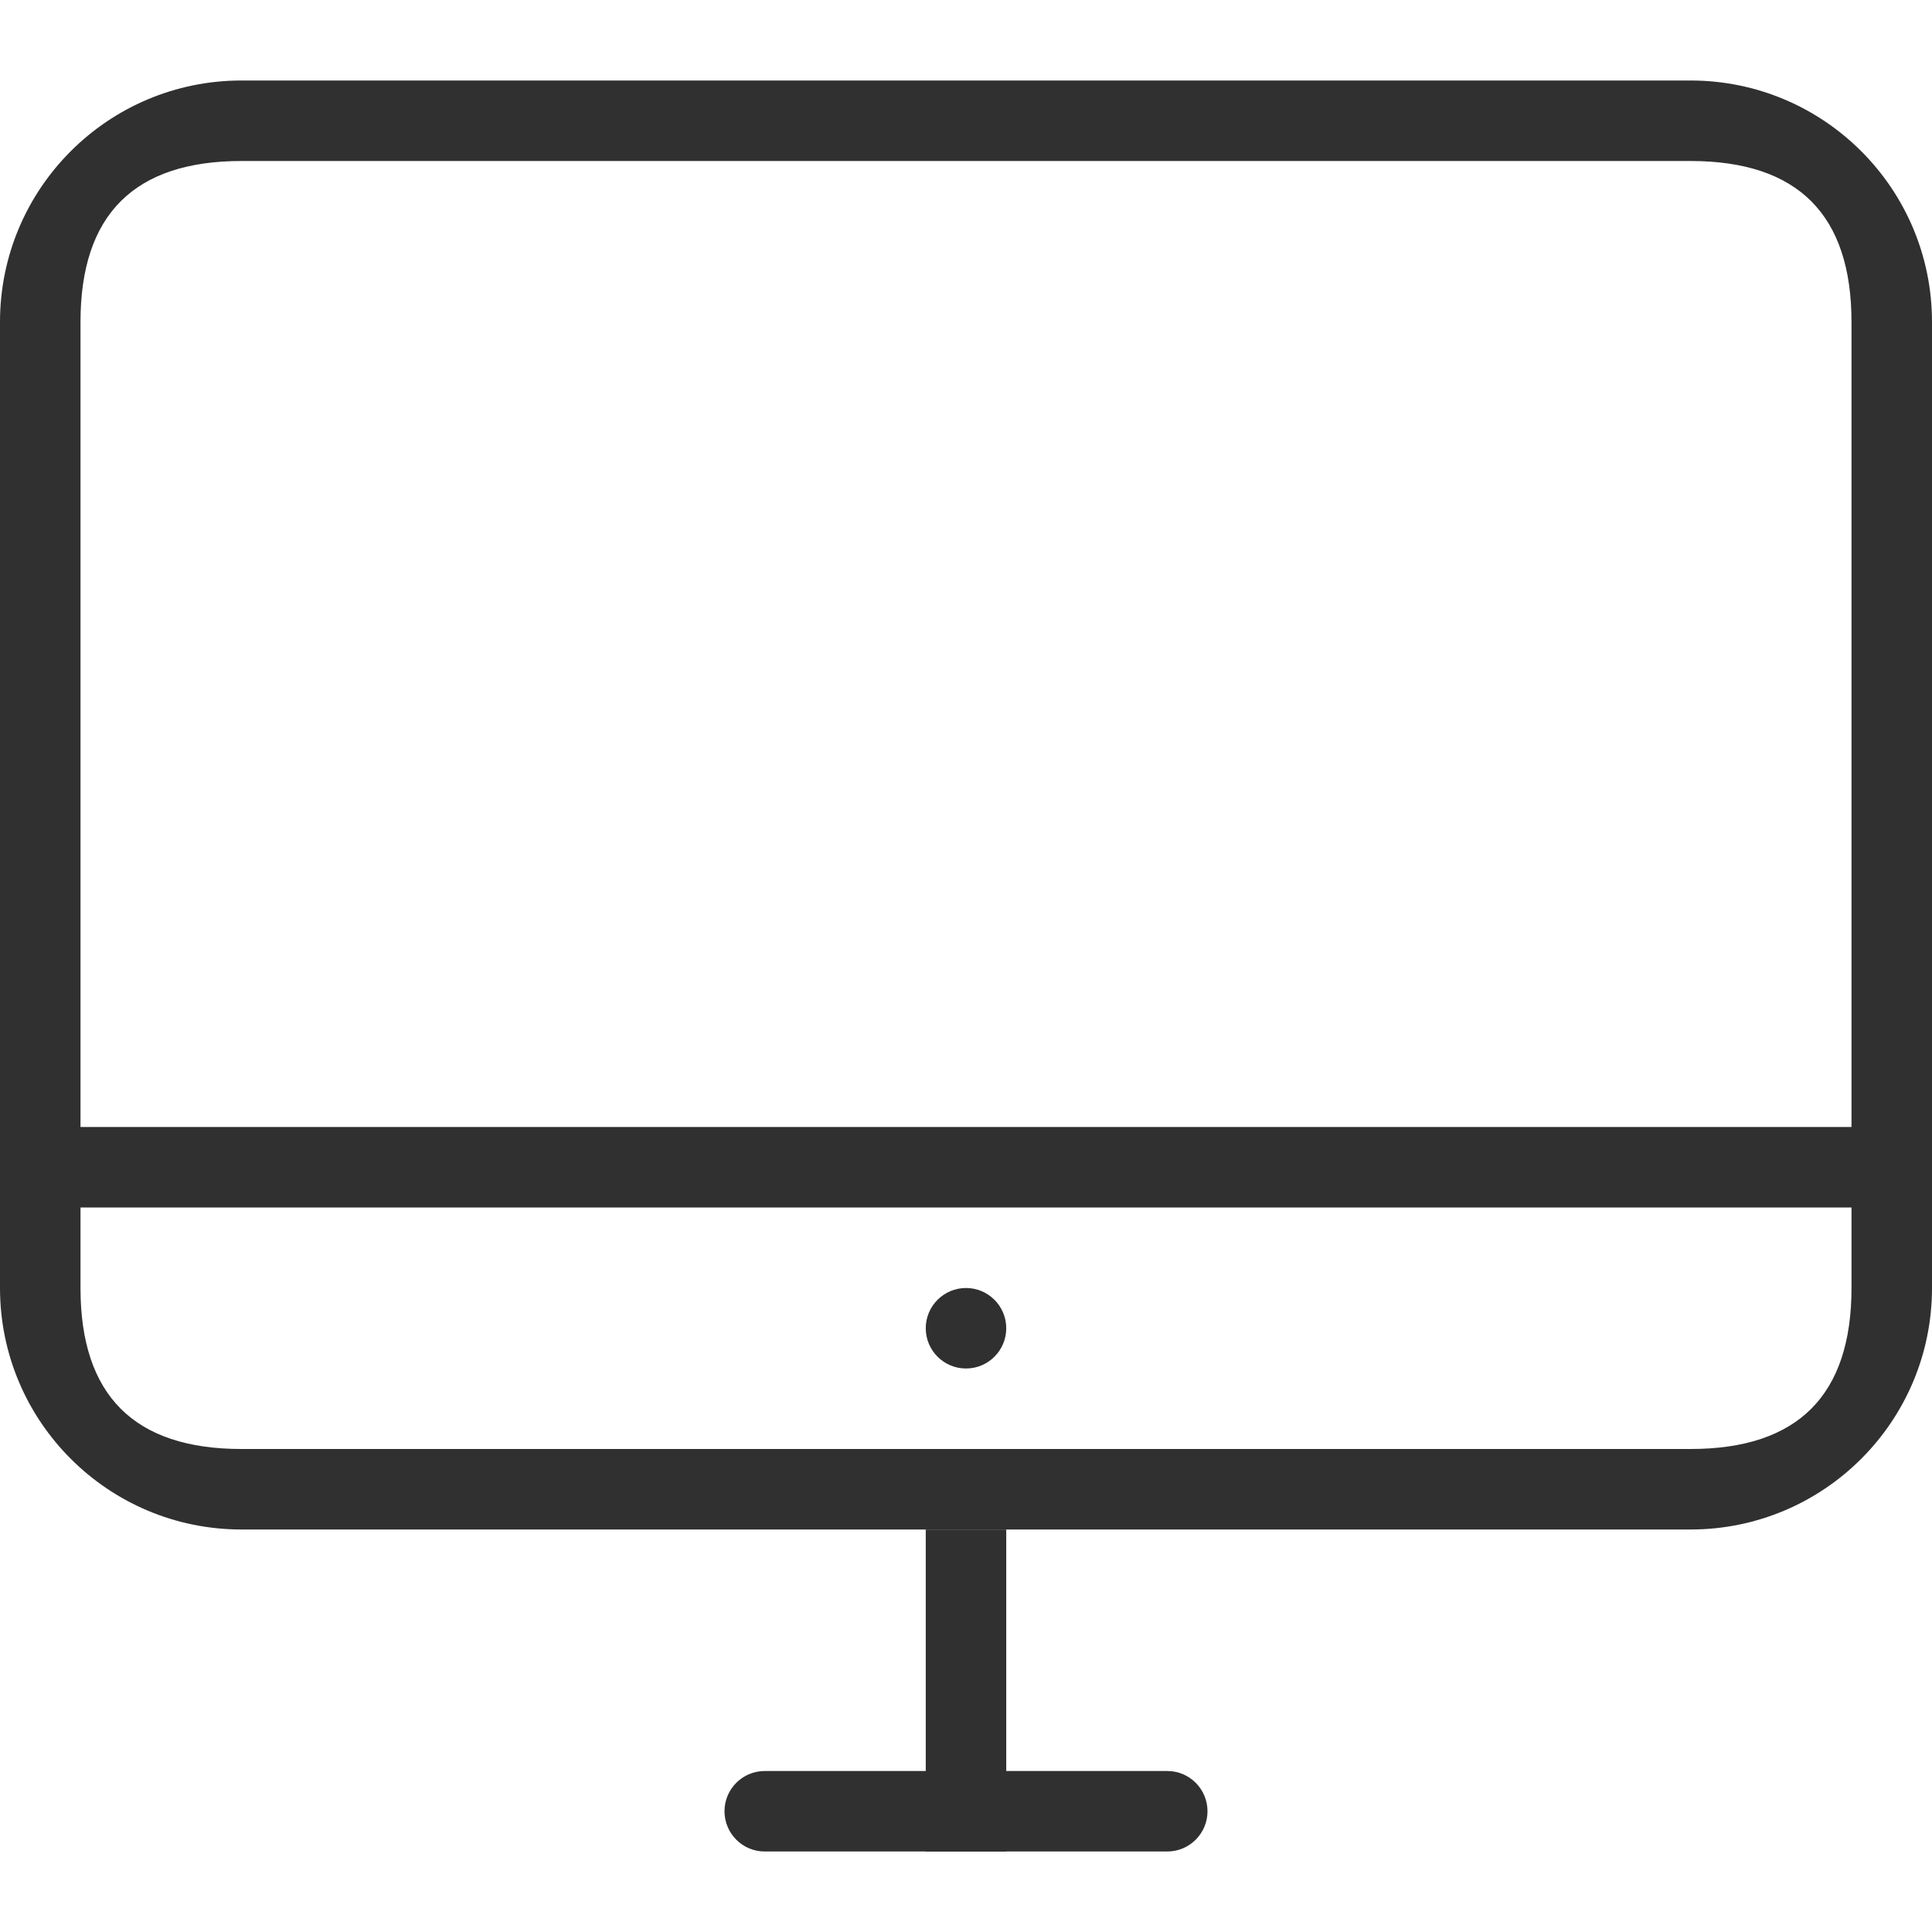
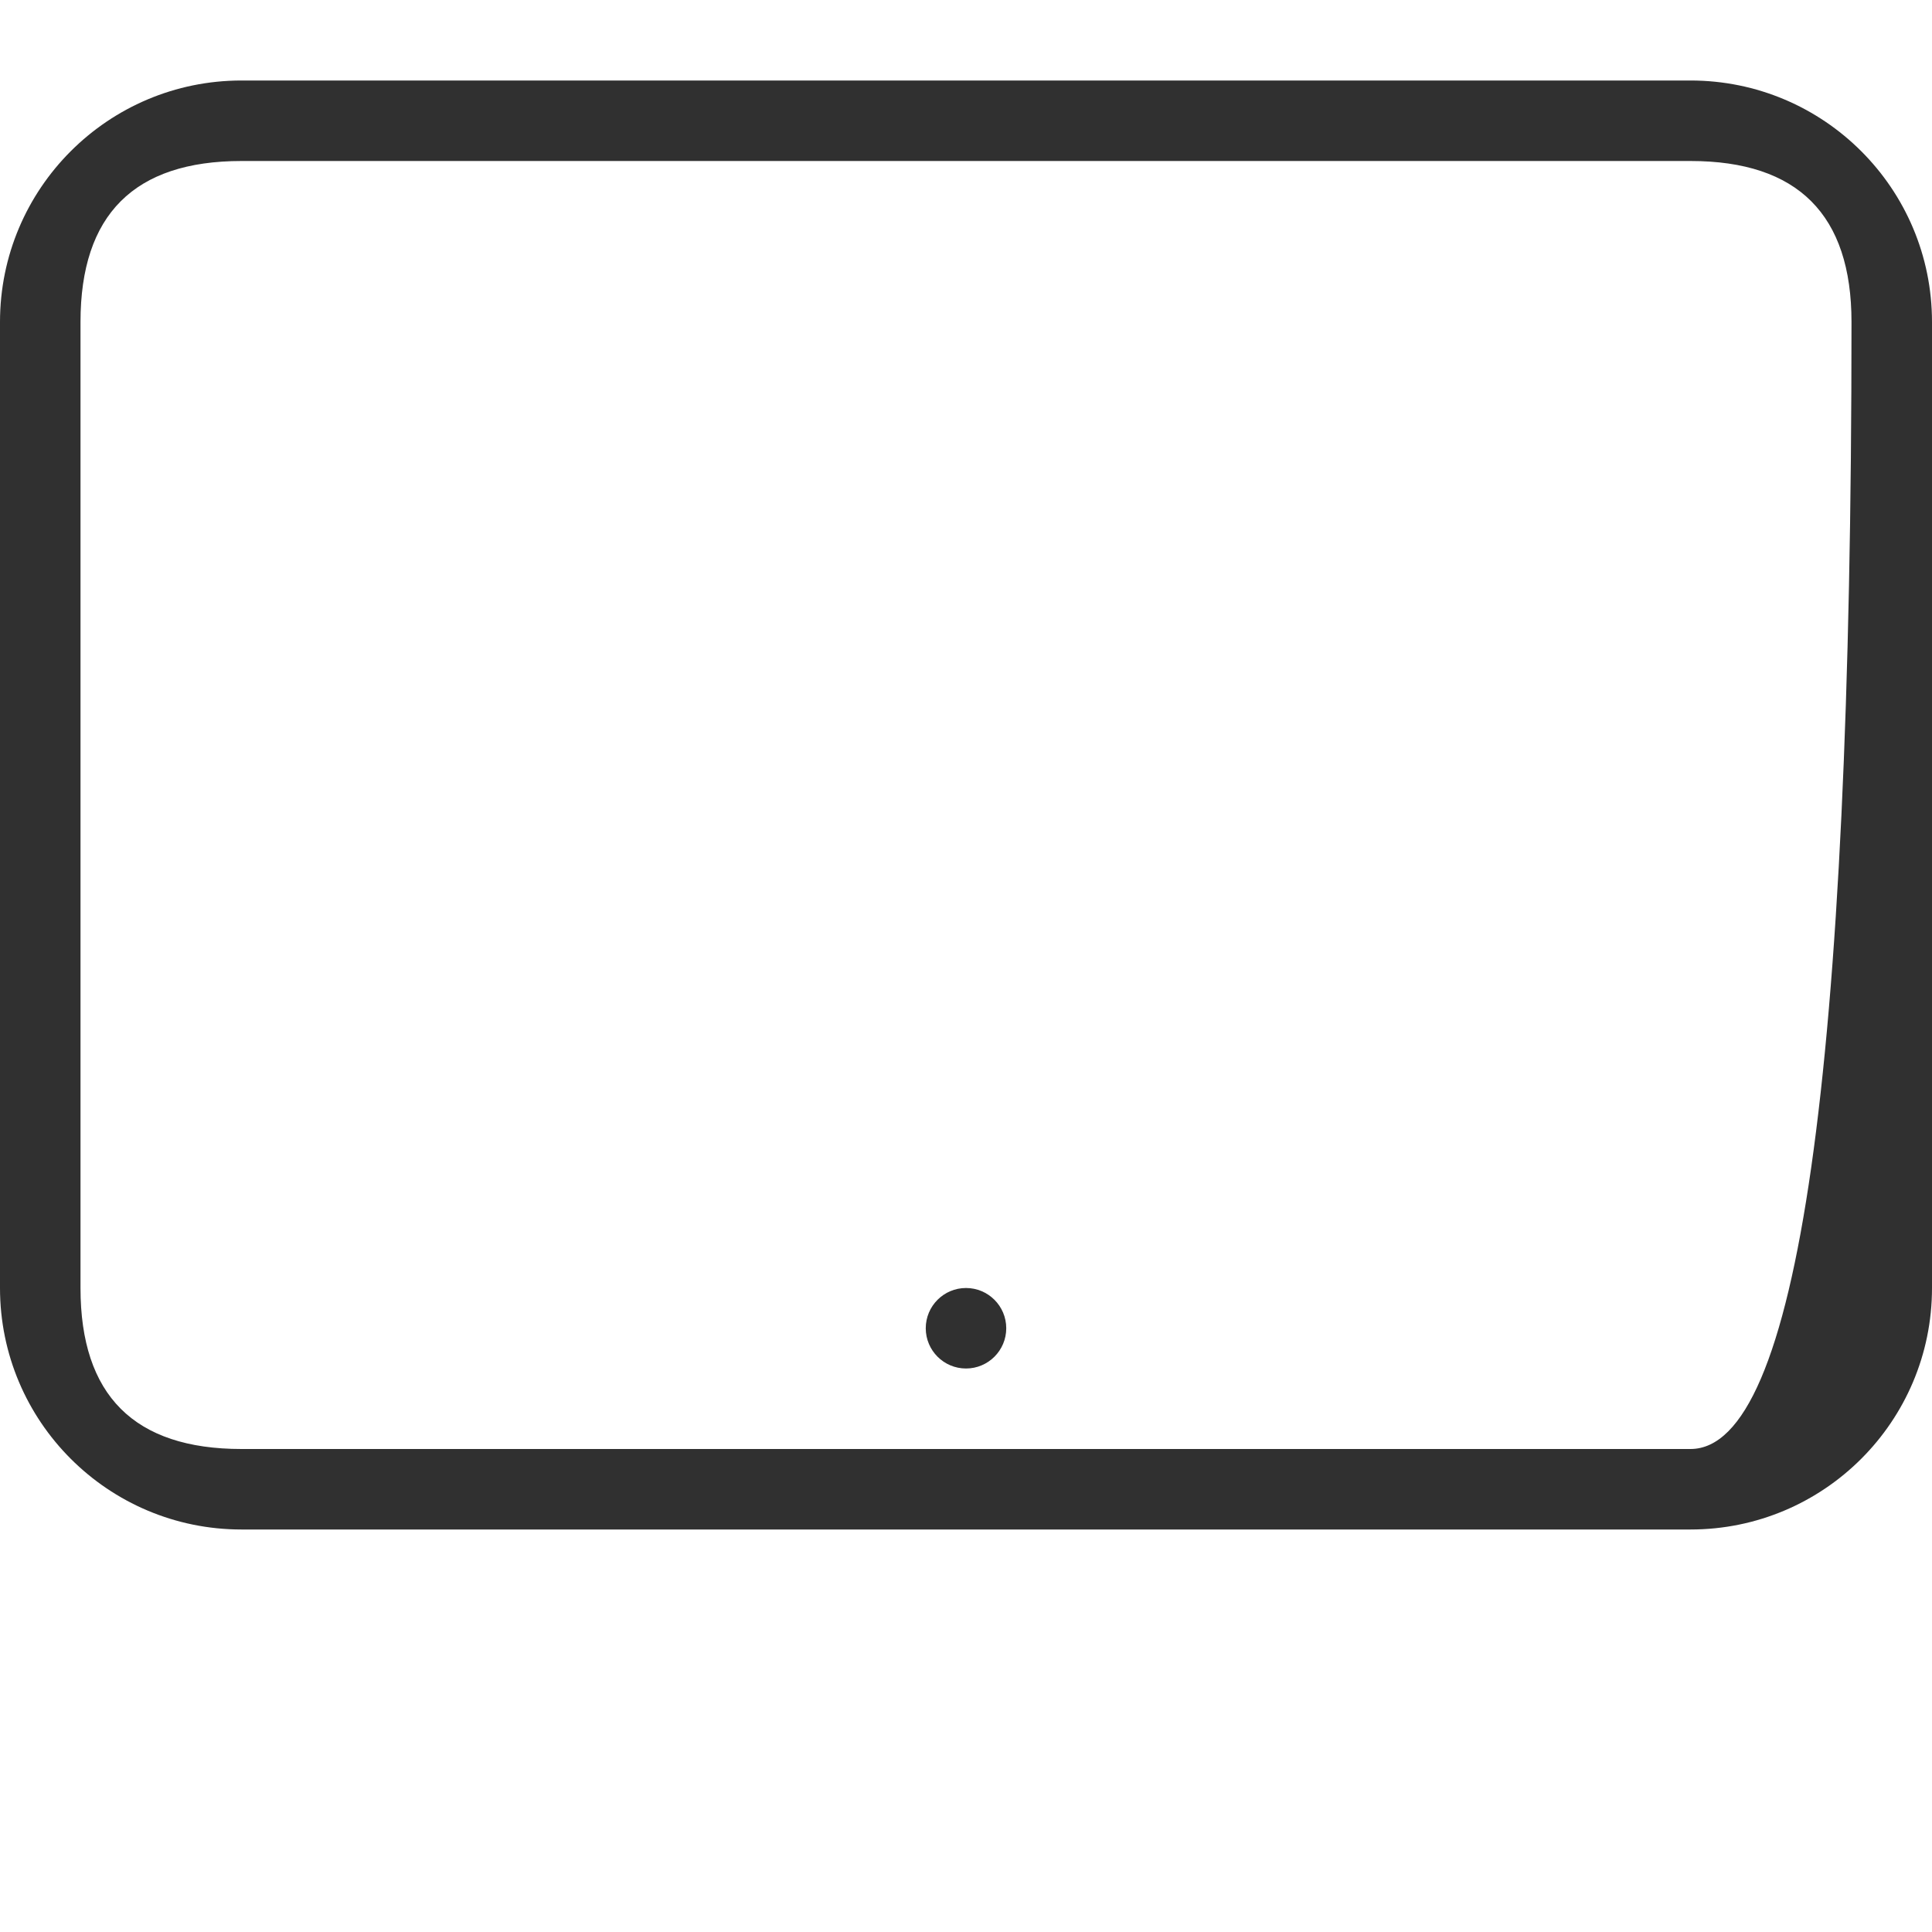
<svg xmlns="http://www.w3.org/2000/svg" width="24" height="24" viewBox="0 0 24 24" fill="none">
  <g>
-     <path d="M0.5 0L0.5 4" fill="none" stroke-width="1" stroke="#303030" transform="translate(11.5 19)" />
-     <path d="M5.5 0C5.776 0 6 0.224 6 0.5L6 0.5C6 0.776 5.776 1 5.5 1L0.5 1C0.224 1 0 0.776 0 0.5L0 0.5C0 0.224 0.224 0 0.5 0L5.5 0Z" fill="#303030" transform="translate(9 22)" />
-     <rect width="24" height="1" fill="#303030" fill-rule="evenodd" transform="translate(0 14)" />
    <path d="M0.5 1C0.776 1 1 0.776 1 0.5C1 0.224 0.776 0 0.5 0C0.224 0 0 0.224 0 0.5C0 0.776 0.224 1 0.5 1Z" fill="#303030" fill-rule="evenodd" transform="translate(11.5 16)" />
    <g transform="translate(0 1)">
-       <path d="M21 0C22.657 0 24 1.343 24 3L24 15C24 16.657 22.657 18 21 18L3 18C1.343 18 0 16.657 0 15L0 3C0 1.343 1.343 0 3 0L21 0Z" />
-       <path d="M24 3C24 1.343 22.657 0 21 0L3 0C1.343 0 0 1.343 0 3L0 15C0 16.657 1.343 18 3 18L21 18C22.657 18 24 16.657 24 15L24 3ZM3 1L21 1Q23 1 23 3L23 15Q23 17 21 17L3 17Q1 17 1 15L1 3Q1 1 3 1Z" fill="#303030" fill-rule="evenodd" />
+       <path d="M24 3C24 1.343 22.657 0 21 0L3 0C1.343 0 0 1.343 0 3L0 15C0 16.657 1.343 18 3 18L21 18C22.657 18 24 16.657 24 15L24 3ZM3 1L21 1Q23 1 23 3Q23 17 21 17L3 17Q1 17 1 15L1 3Q1 1 3 1Z" fill="#303030" fill-rule="evenodd" />
    </g>
  </g>
</svg>